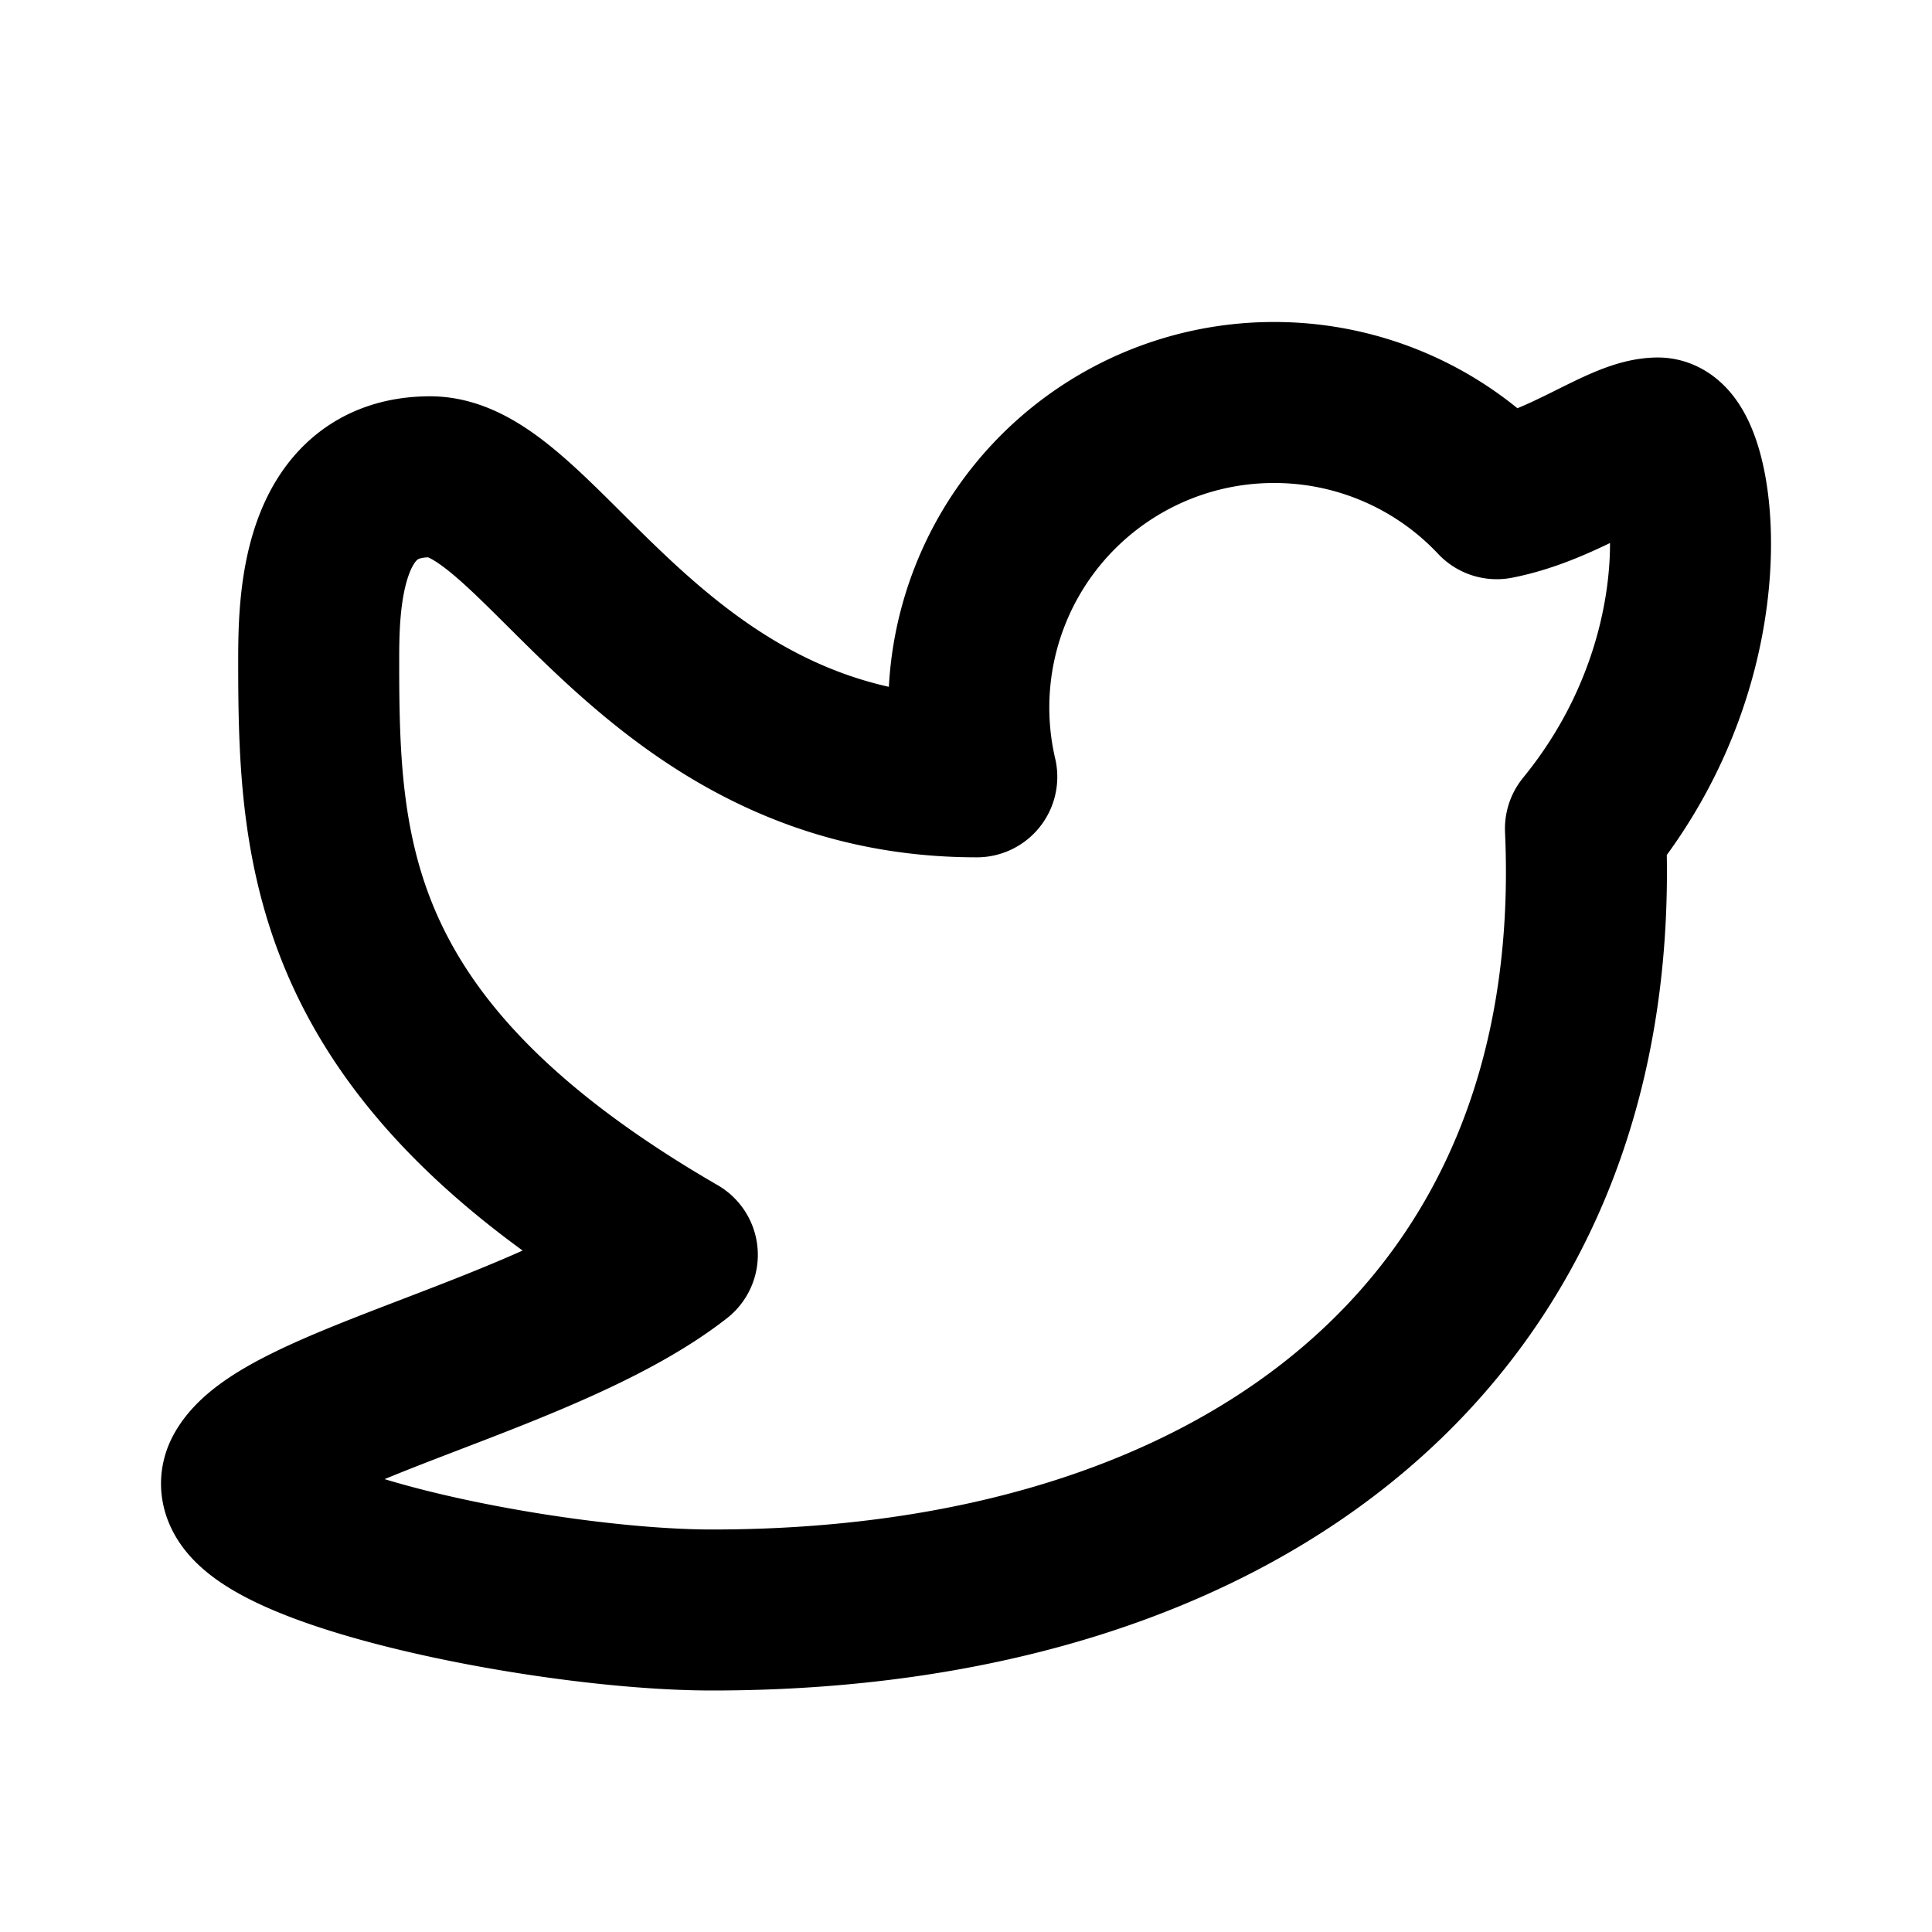
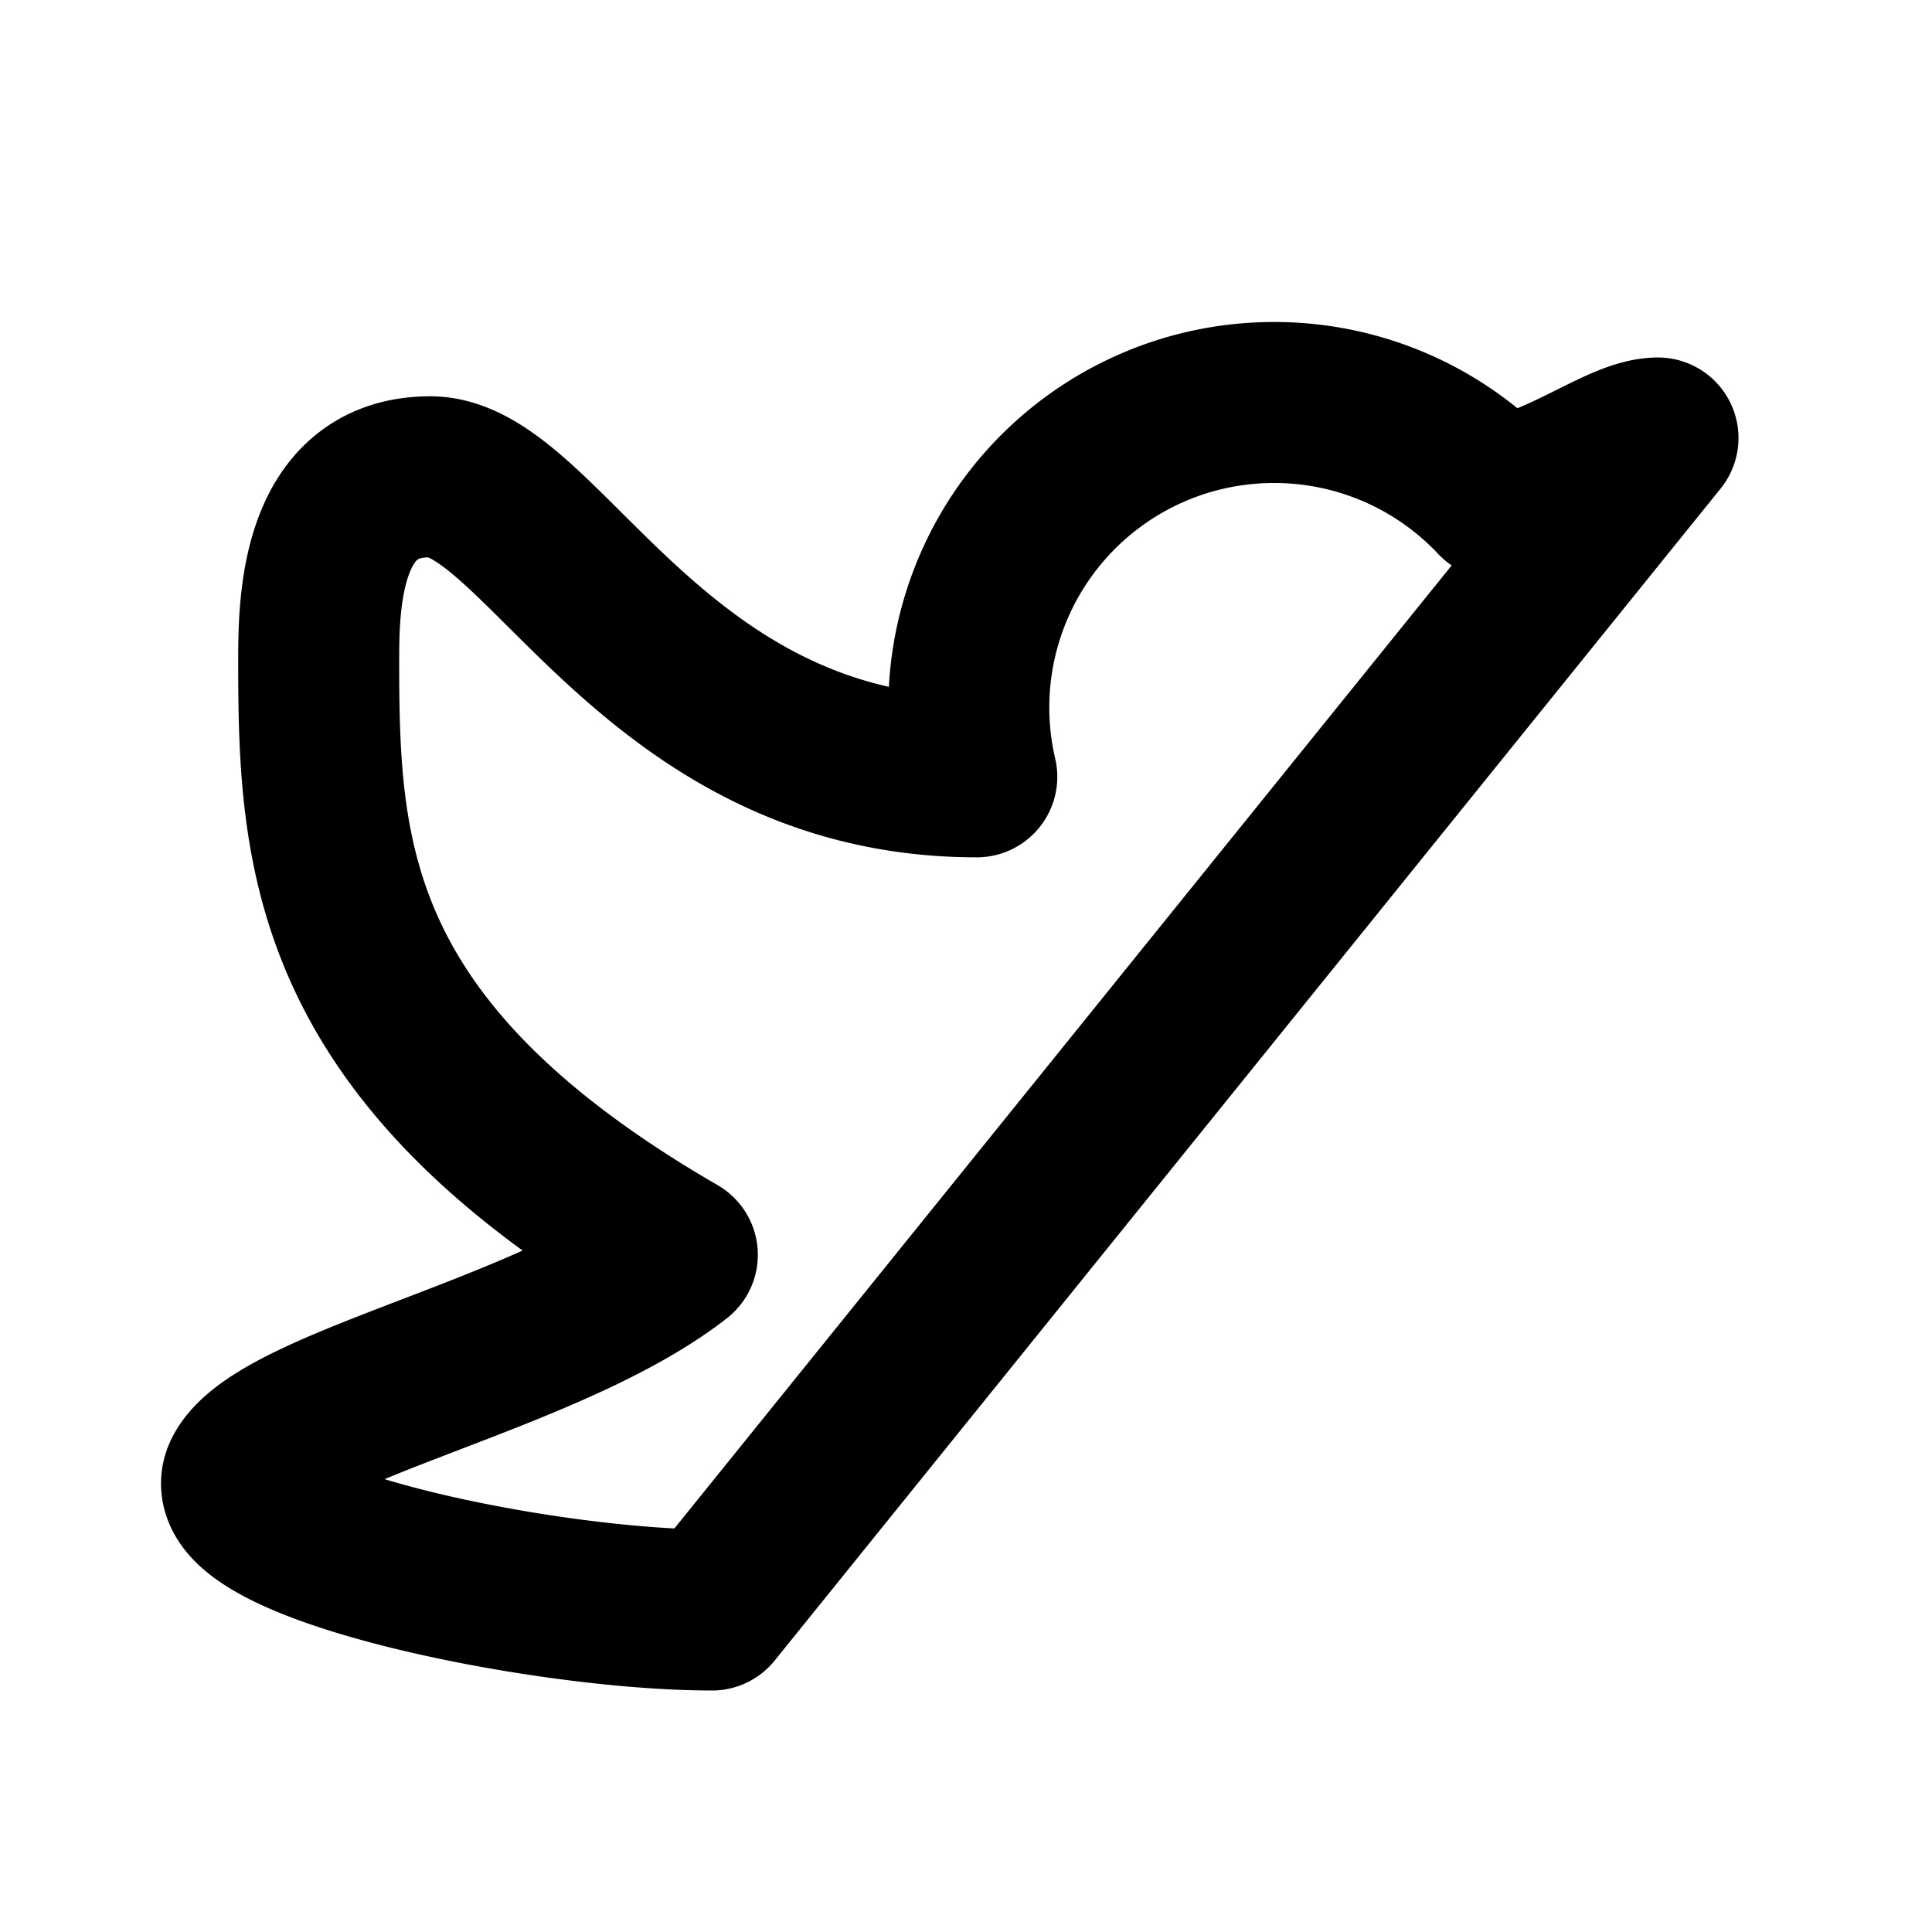
<svg xmlns="http://www.w3.org/2000/svg" width="24" height="24" fill="none">
-   <path d="M20.596 5.441c-.45 0-1.137.584-2.003.754A3.79 3.79 0 0 0 15.826 5a3.789 3.789 0 0 0-3.692 4.65c-4.018 0-5.404-3.727-6.79-3.727-1.385 0-1.385 1.614-1.385 2.307 0 2.42.13 4.856 4.455 7.358-1.579 1.237-4.916 1.87-5.378 2.71C2.574 19.14 6.706 20 8.845 20c6.512 0 11.132-3.423 10.85-9.706 1.804-2.206 1.353-4.853.901-4.853z" stroke="currentColor" stroke-width="2" stroke-linejoin="round" />
+   <path d="M20.596 5.441c-.45 0-1.137.584-2.003.754A3.79 3.79 0 0 0 15.826 5a3.789 3.789 0 0 0-3.692 4.65c-4.018 0-5.404-3.727-6.79-3.727-1.385 0-1.385 1.614-1.385 2.307 0 2.42.13 4.856 4.455 7.358-1.579 1.237-4.916 1.87-5.378 2.71C2.574 19.14 6.706 20 8.845 20z" stroke="currentColor" stroke-width="2" stroke-linejoin="round" />
</svg>